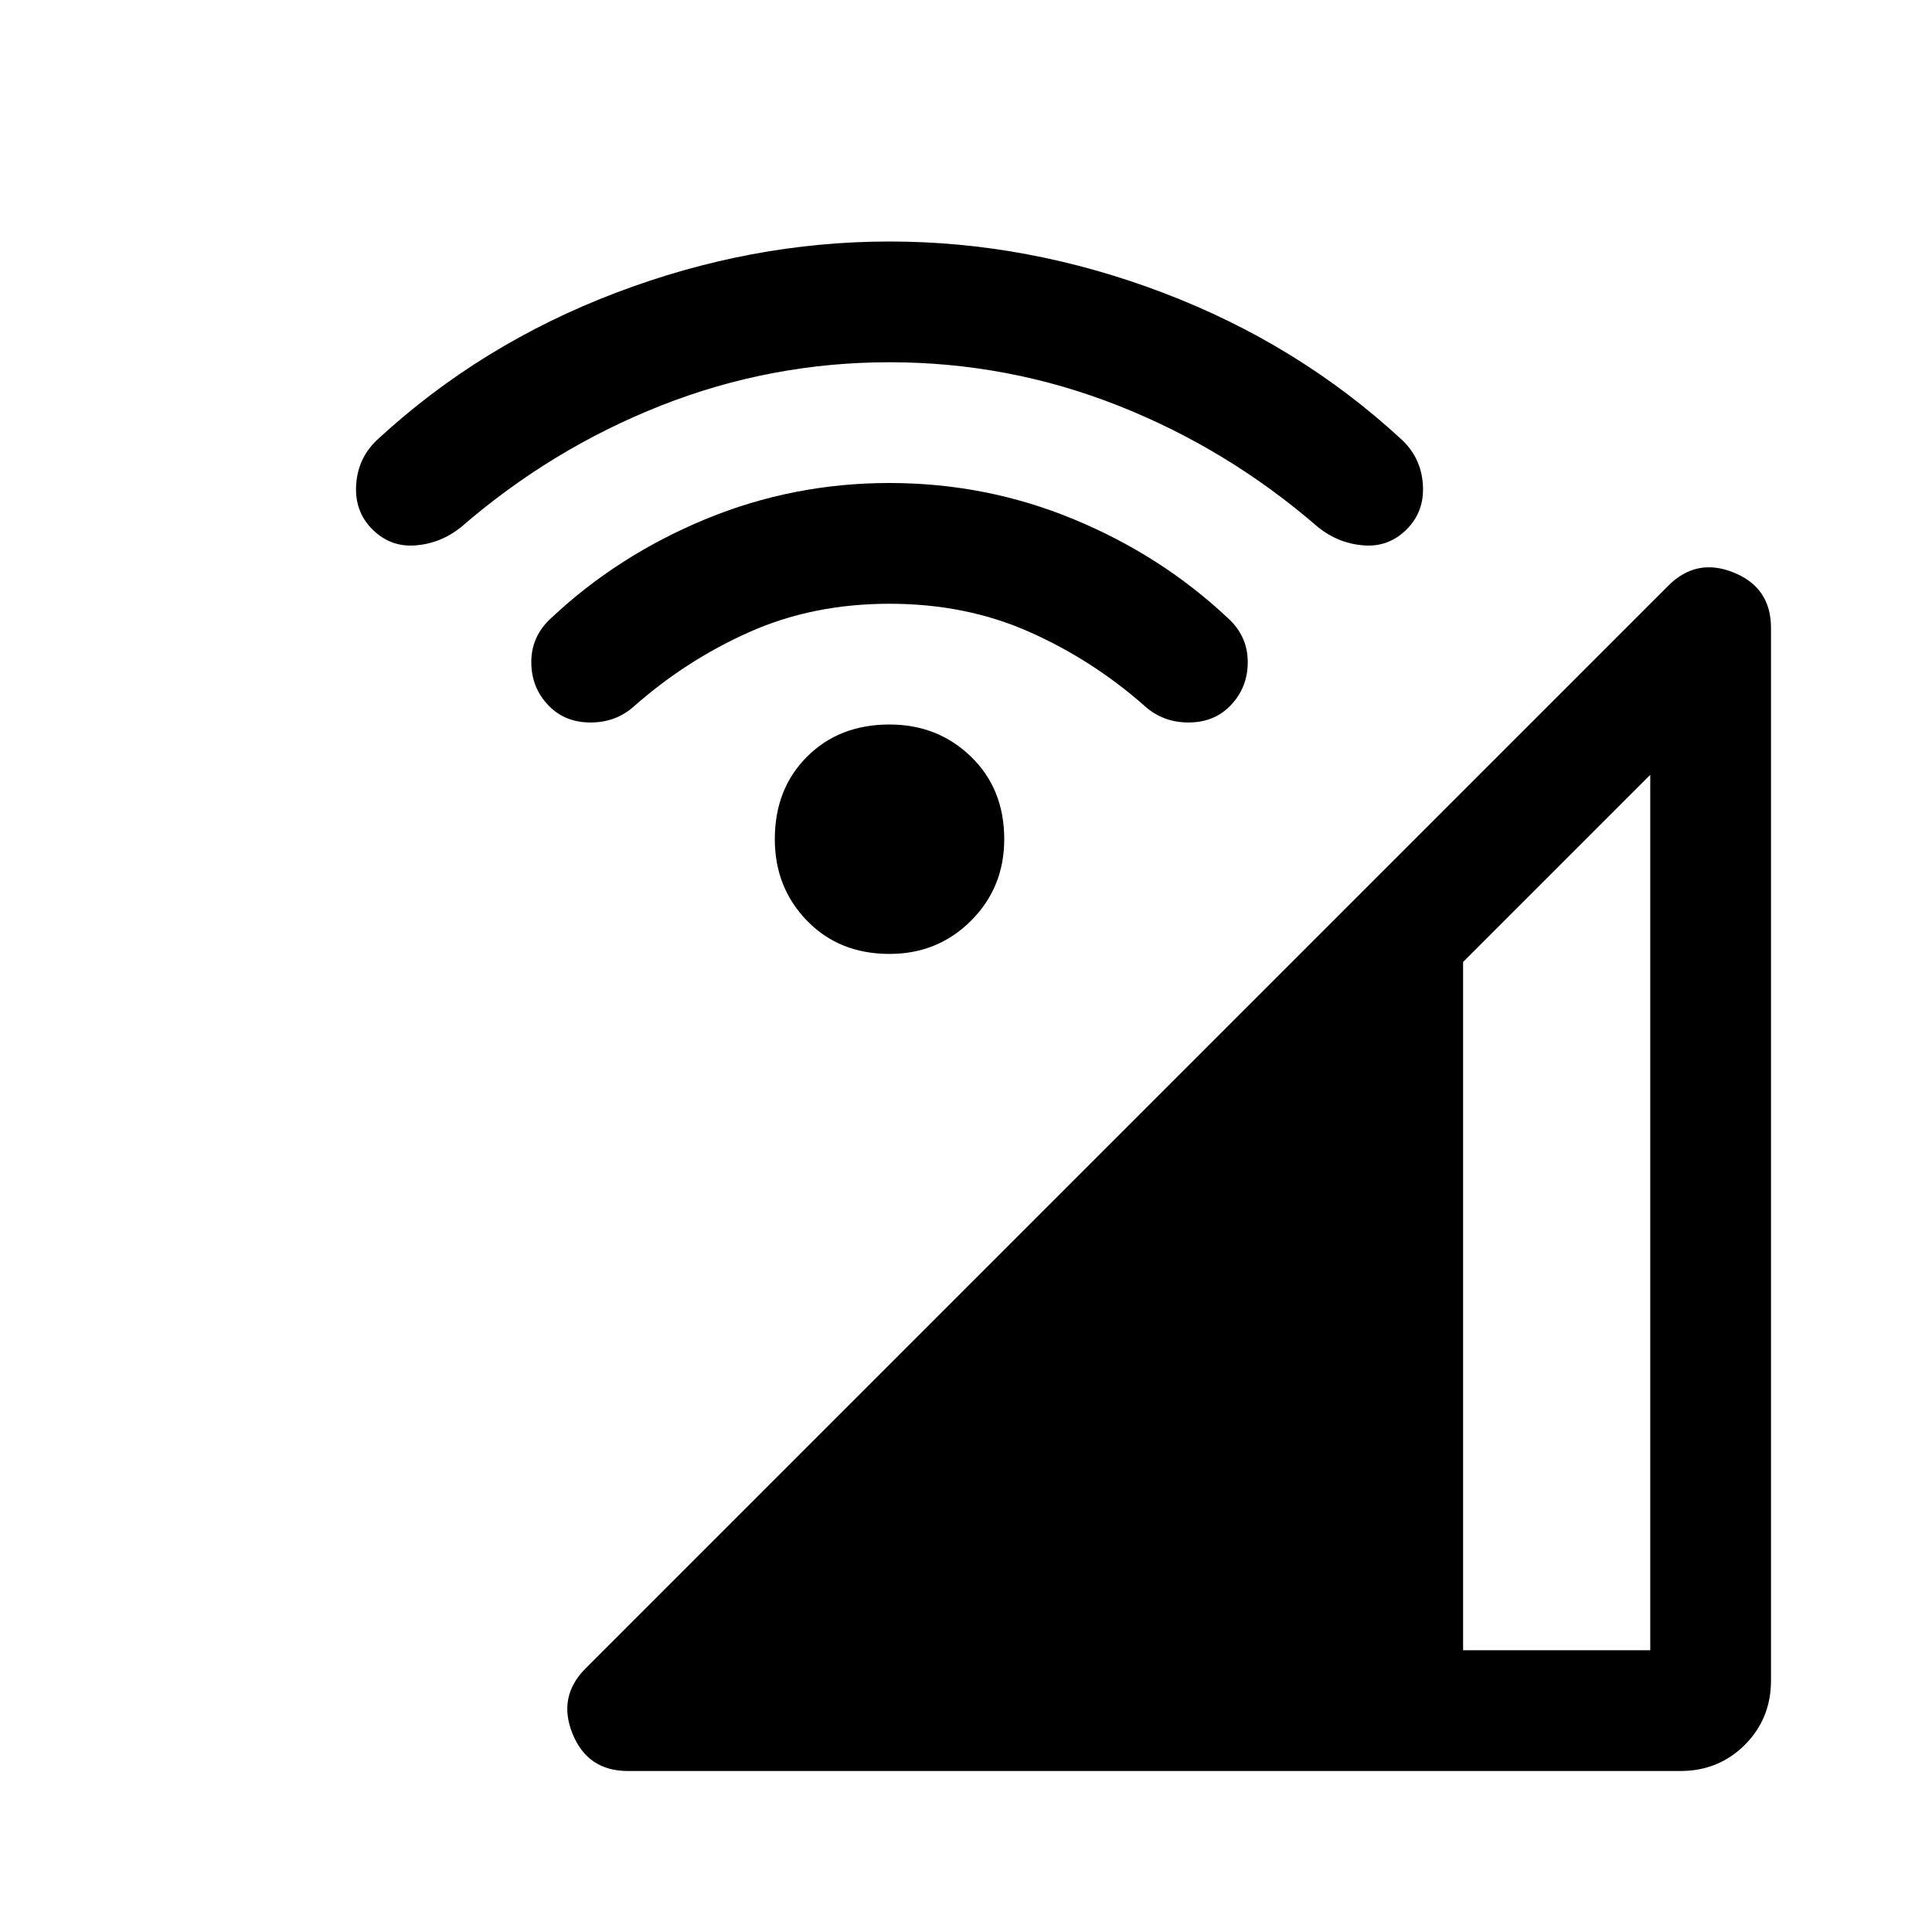
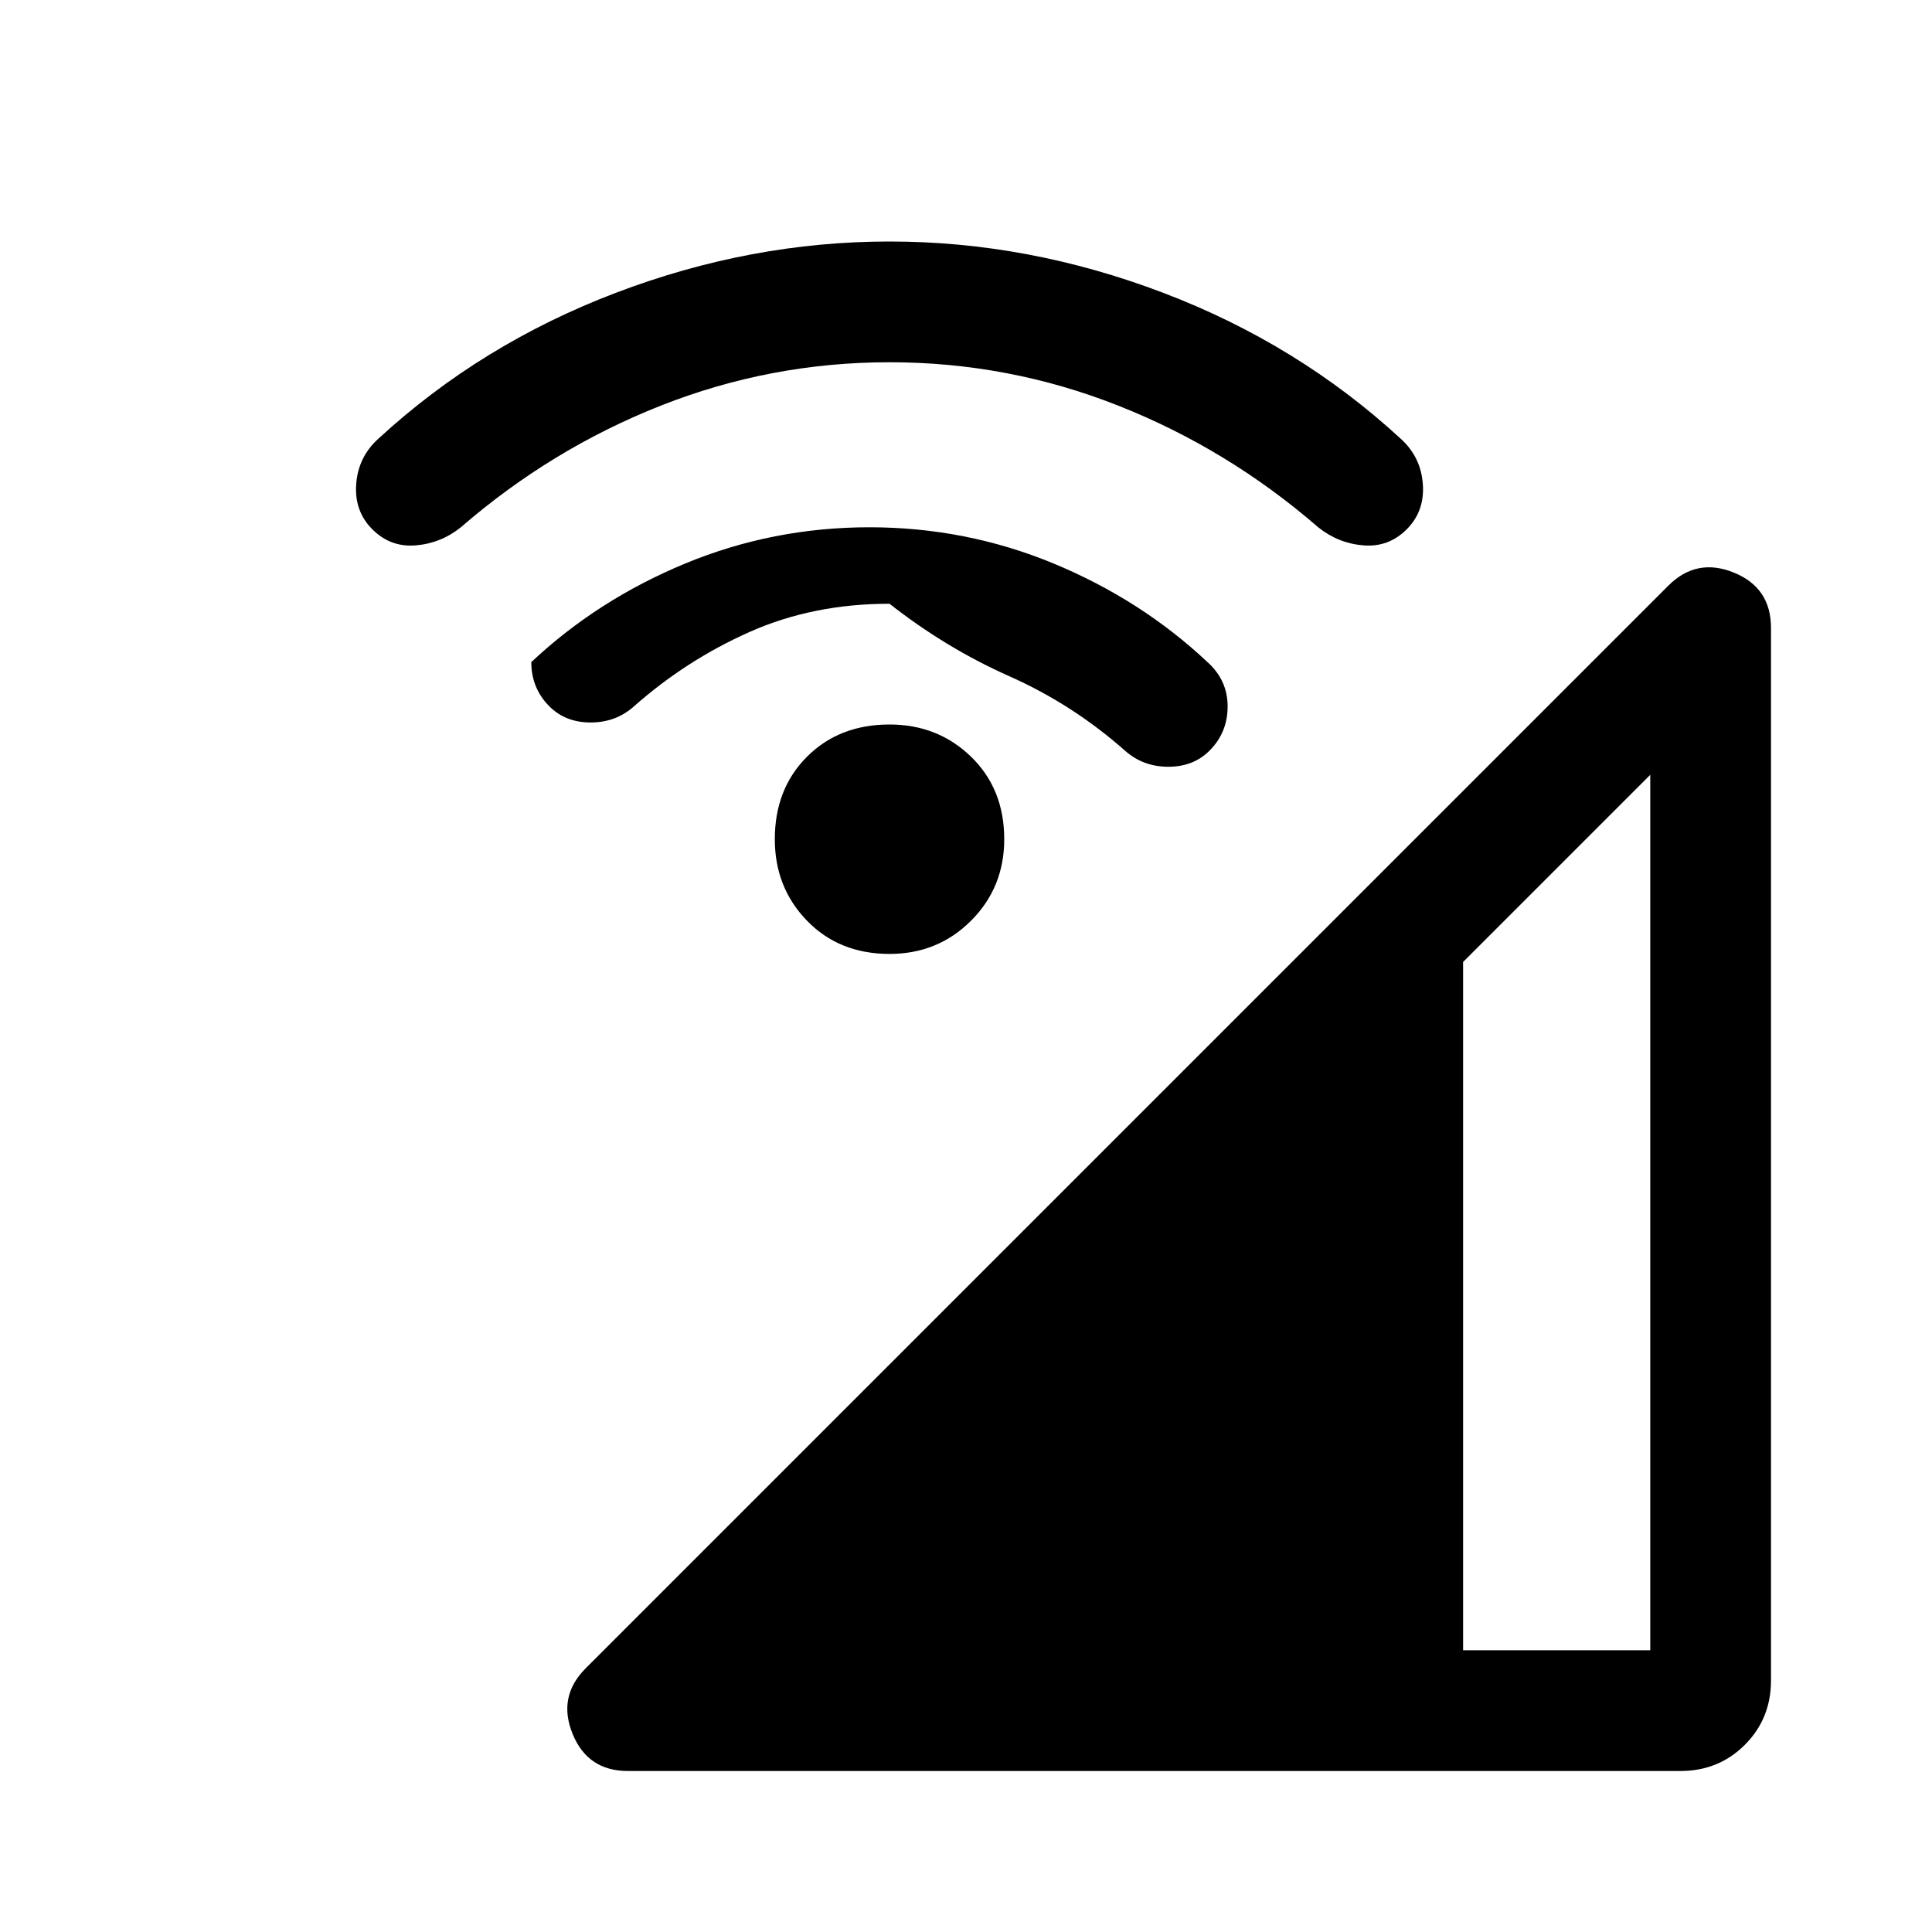
<svg xmlns="http://www.w3.org/2000/svg" width="48" height="48" viewBox="0 -960 960 960">
-   <path d="M312-80q-20 0-27.5-18.5T291-131l538-538q14-14 32.5-6.5T880-648v523q0 19-13 32t-32 13H312Zm415-60h93v-435l-93 93v342ZM442-486q-25 0-41-16.5T385-543q0-25 16-41t41-16q24 0 40.5 16t16.5 41q0 24-16.5 40.5T442-486Zm0-174q-38 0-69.5 14T315-609q-9 8-21.5 8t-20.5-8q-9-9-9-22t10-22q33-31 76.5-49t91.5-18q48 0 91.5 18t76.5 49q10 9 10 22t-9 22q-8 8-20.5 8t-21.5-8q-26-23-57.5-37T442-660Zm0-120q-59 0-113.5 21.5T229-698q-10 8-22.5 9t-21.5-8q-9-9-8-22.5t11-22.5q51-47 118-72.5T442-840q69 0 136 25.5T696-742q10 9 11 22.5t-8 22.5q-9 9-21.5 8t-22.5-9q-45-39-99.5-60.5T442-780Z" />
+   <path d="M312-80q-20 0-27.5-18.5T291-131l538-538q14-14 32.5-6.5T880-648v523q0 19-13 32t-32 13H312Zm415-60h93v-435l-93 93v342ZM442-486q-25 0-41-16.5T385-543q0-25 16-41t41-16q24 0 40.5 16t16.5 41q0 24-16.5 40.5T442-486Zm0-174q-38 0-69.5 14T315-609q-9 8-21.5 8t-20.5-8q-9-9-9-22q33-31 76.5-49t91.5-18q48 0 91.5 18t76.5 49q10 9 10 22t-9 22q-8 8-20.5 8t-21.5-8q-26-23-57.5-37T442-660Zm0-120q-59 0-113.5 21.5T229-698q-10 8-22.5 9t-21.5-8q-9-9-8-22.5t11-22.5q51-47 118-72.5T442-840q69 0 136 25.5T696-742q10 9 11 22.5t-8 22.5q-9 9-21.5 8t-22.5-9q-45-39-99.5-60.5T442-780Z" />
</svg>